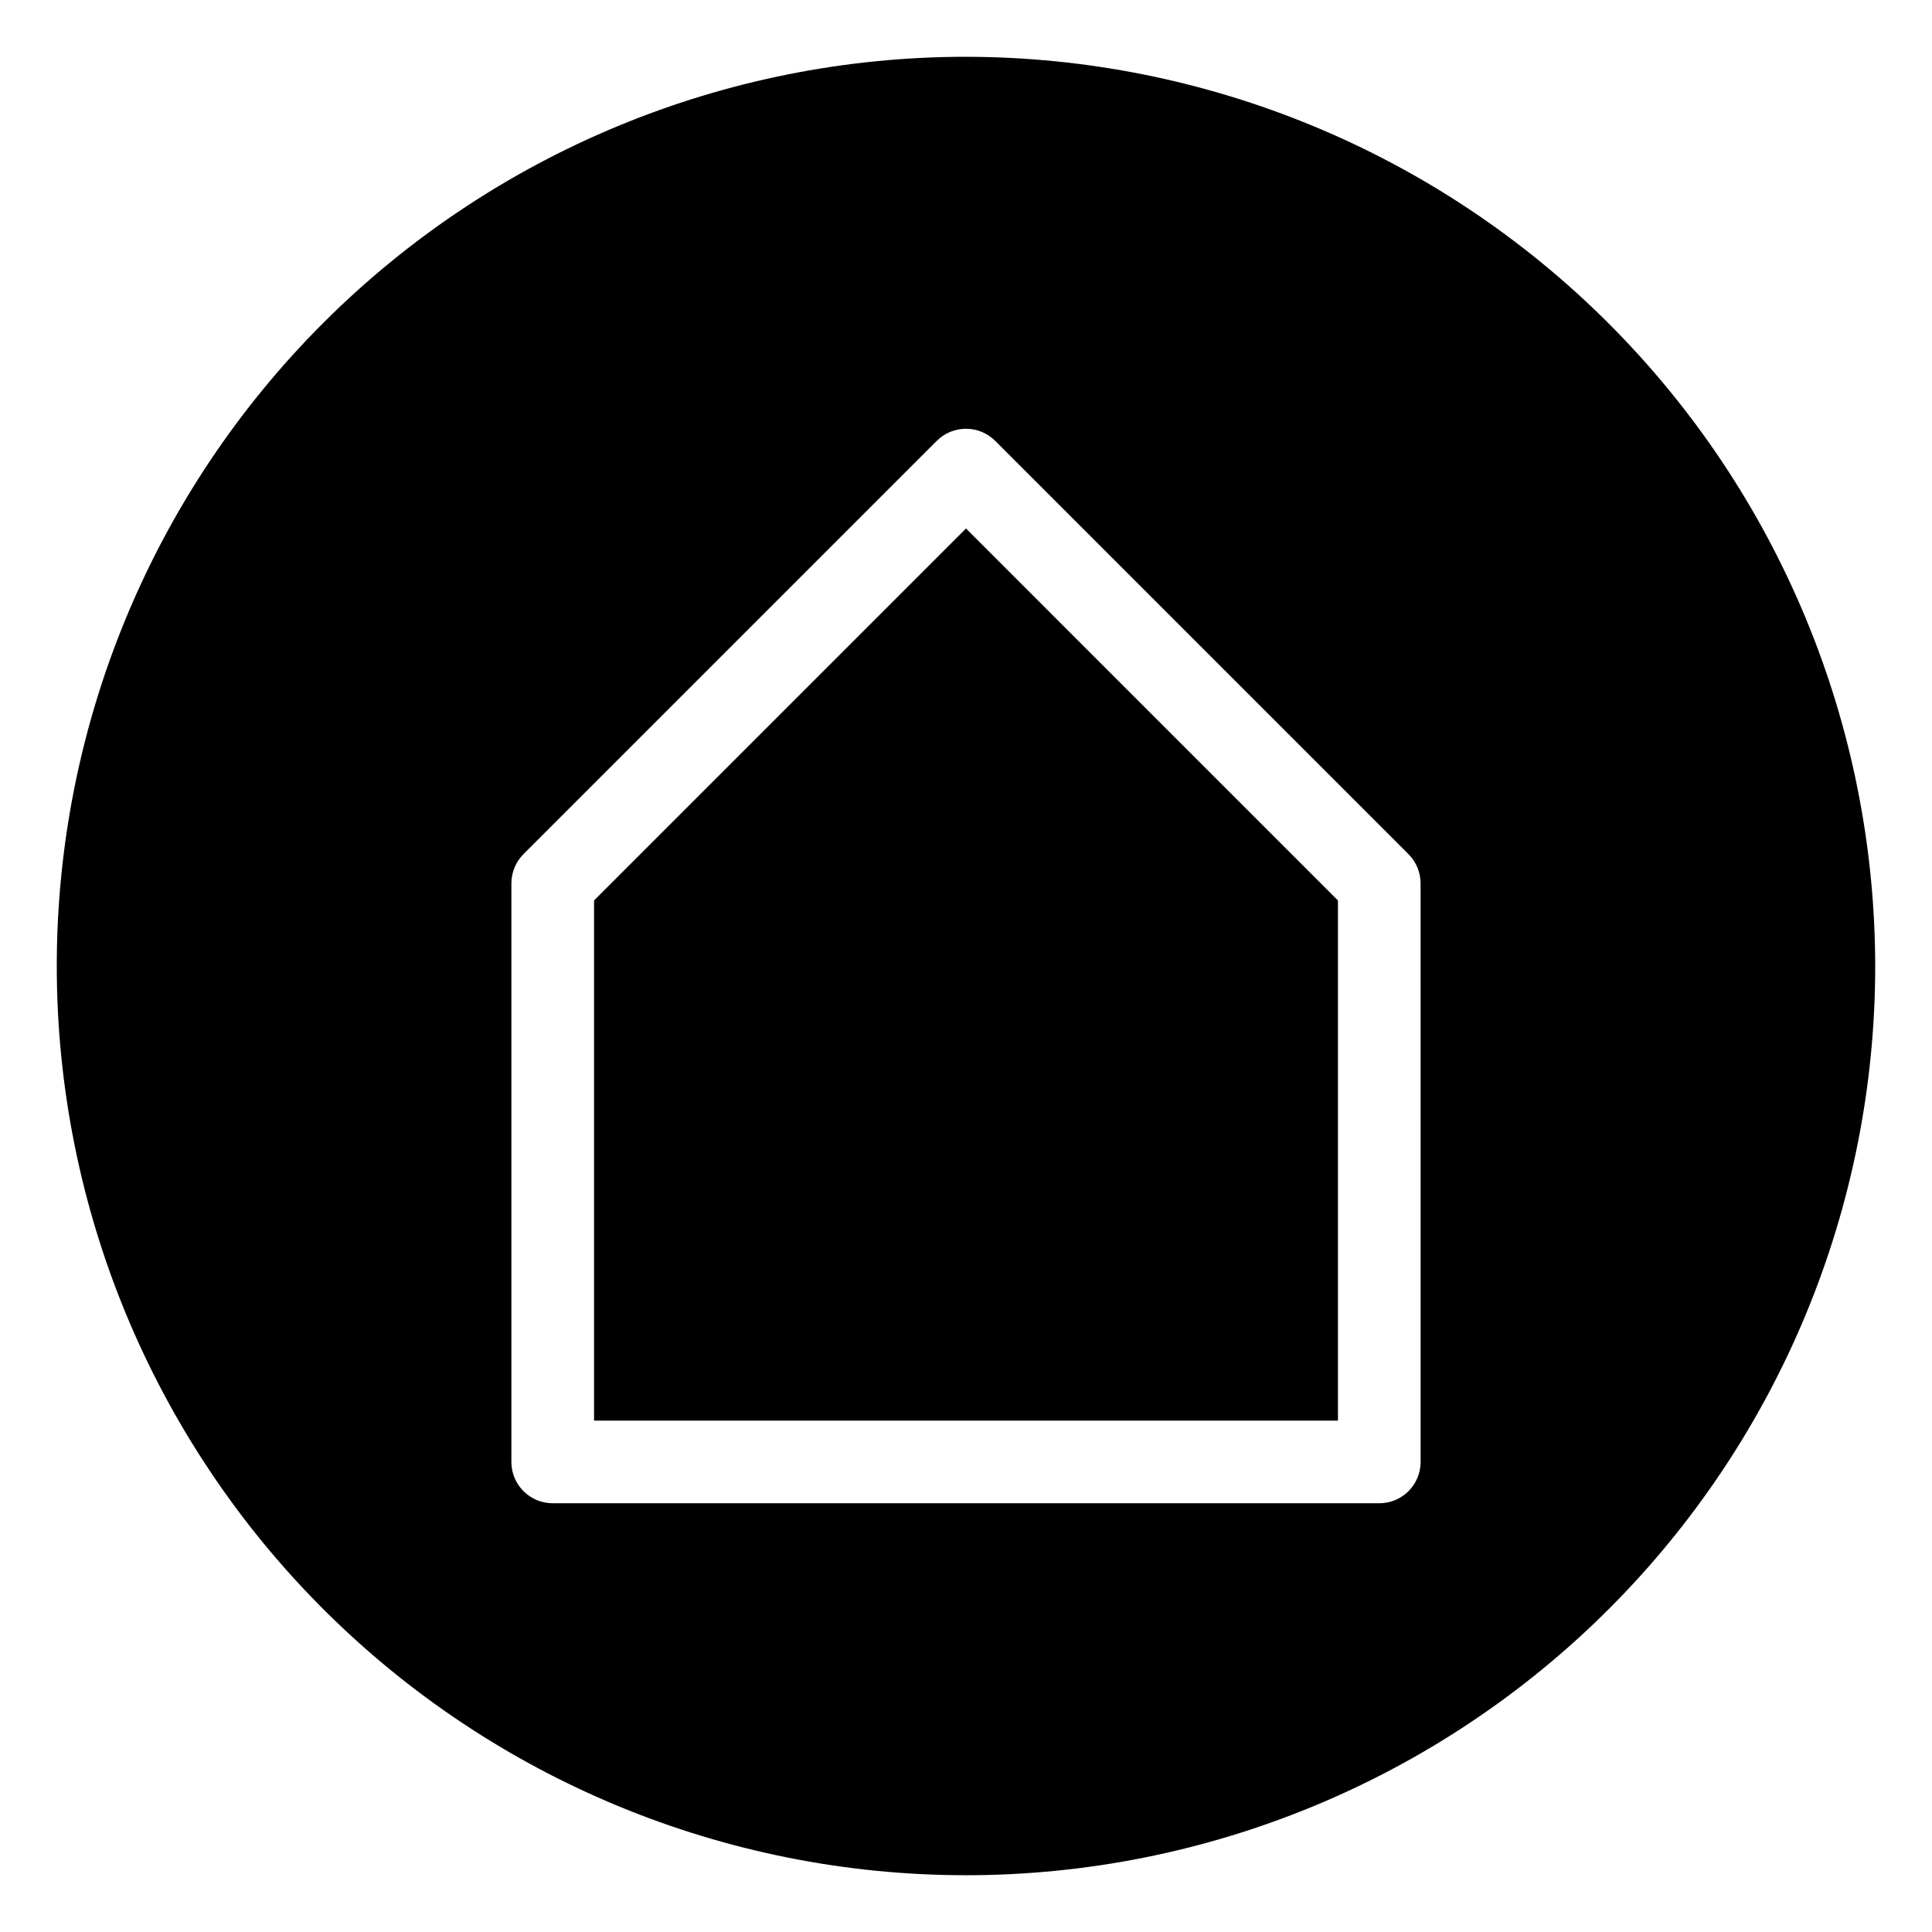
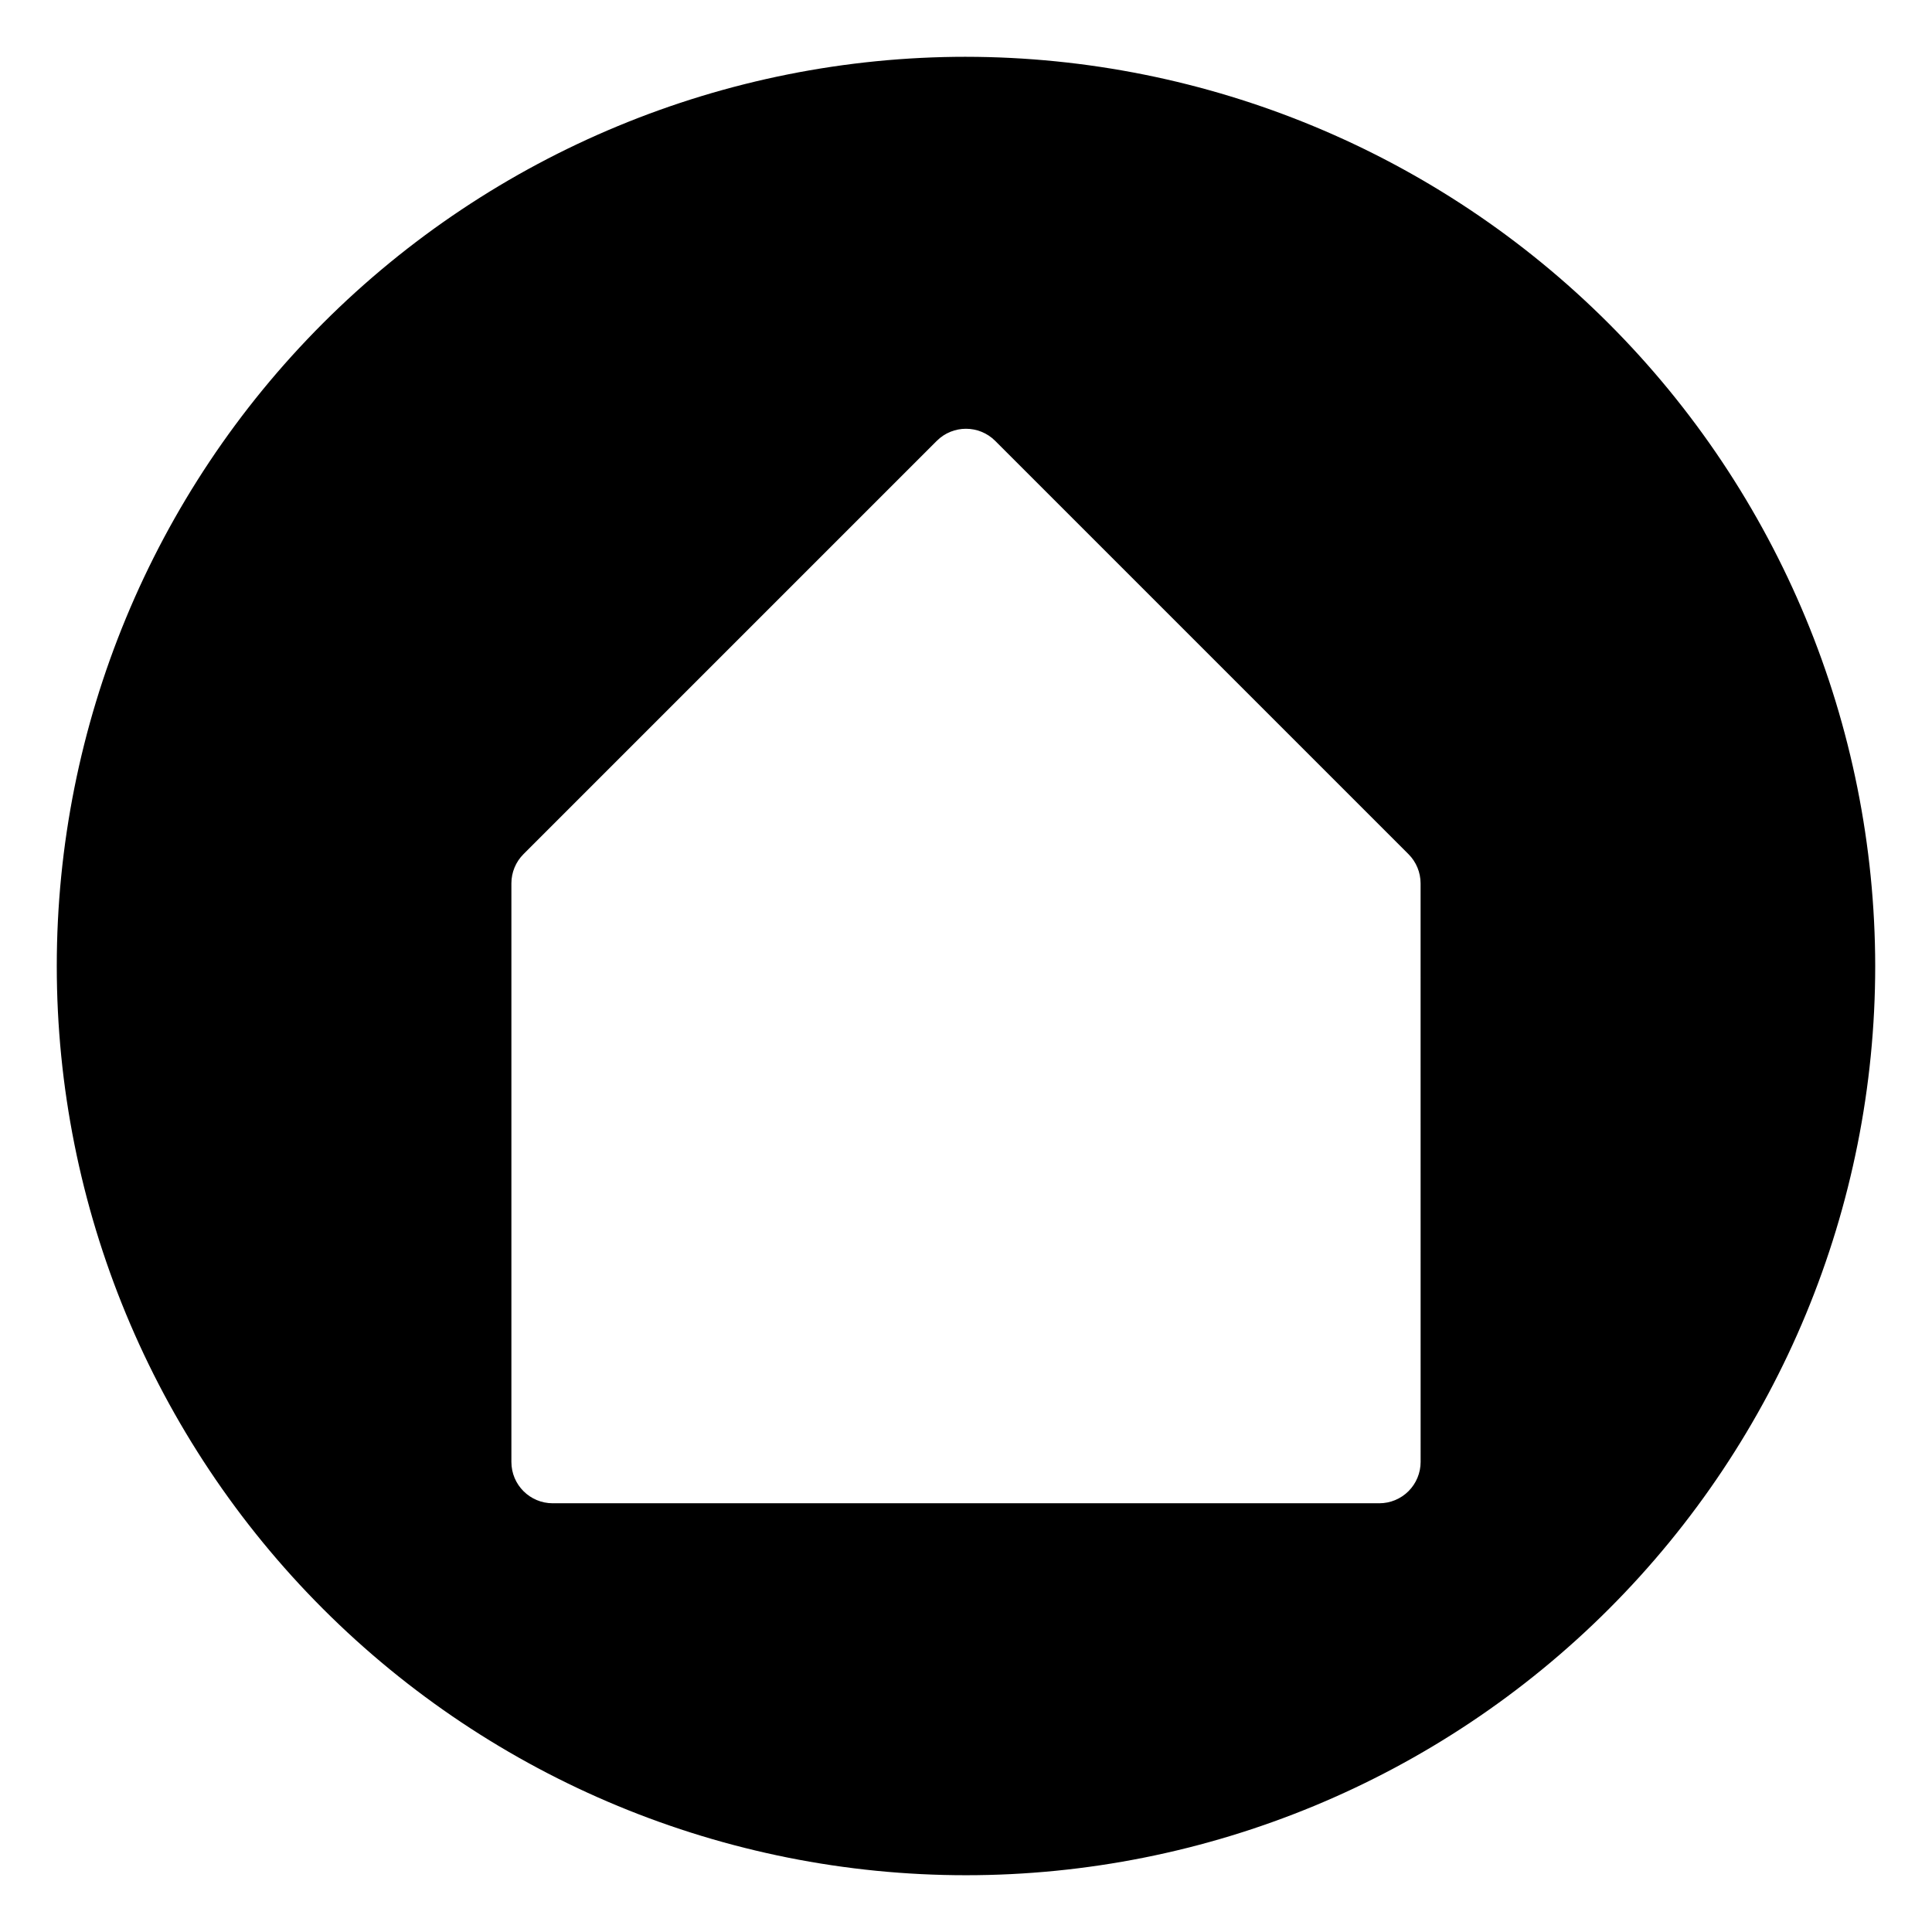
<svg xmlns="http://www.w3.org/2000/svg" fill="#000000" width="800px" height="800px" version="1.1" viewBox="144 144 512 512">
  <g>
    <path d="m400 159.05c-63.906 0-125.19 25.387-170.38 70.574s-70.574 106.47-70.574 170.38c0 63.902 25.387 125.19 70.574 170.38s106.47 70.57 170.38 70.57c63.902 0 125.19-25.383 170.38-70.57s70.57-106.48 70.57-170.38c-0.07-63.883-25.48-125.13-70.652-170.3s-106.42-70.582-170.3-70.652zm120.48 372.38c0 2.906-1.156 5.691-3.211 7.746s-4.84 3.207-7.742 3.207h-219.05c-6.051 0-10.953-4.902-10.953-10.953v-153.33c0-2.906 1.152-5.691 3.207-7.742l109.52-109.52c4.277-4.277 11.211-4.277 15.488 0l109.52 109.52c2.055 2.051 3.207 4.836 3.211 7.742z" />
-     <path d="m301.43 382.63v137.85h197.14v-137.85l-98.57-98.574z" />
  </g>
</svg>